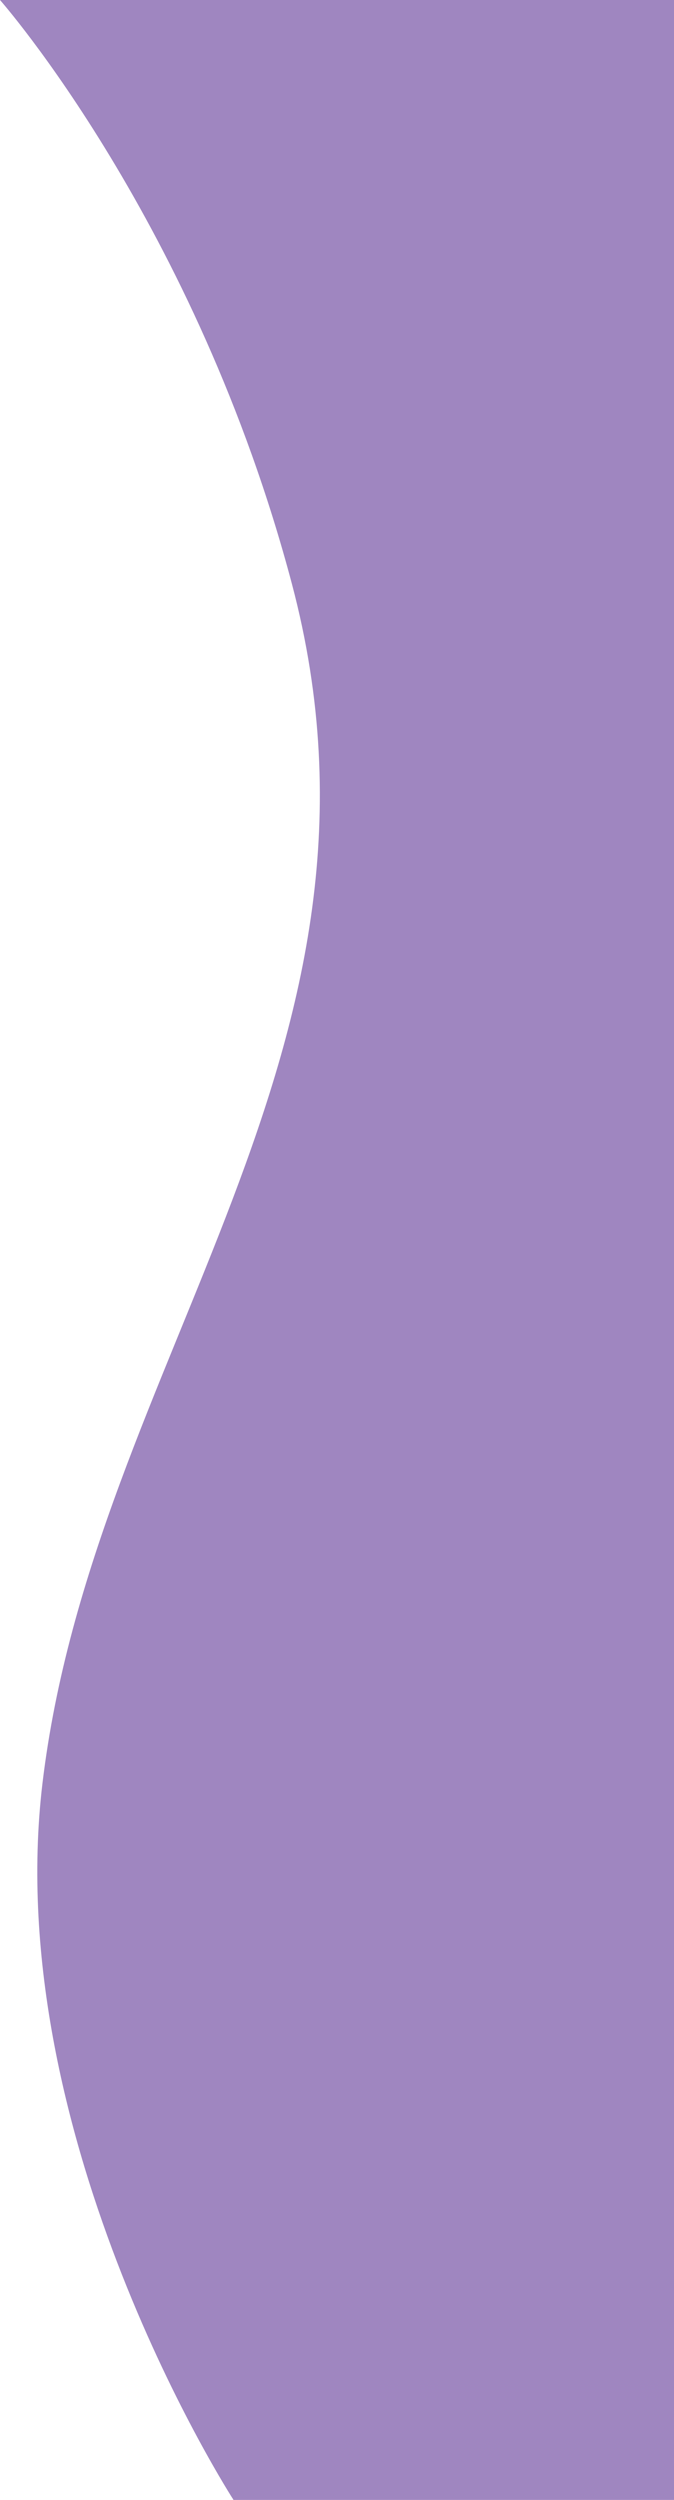
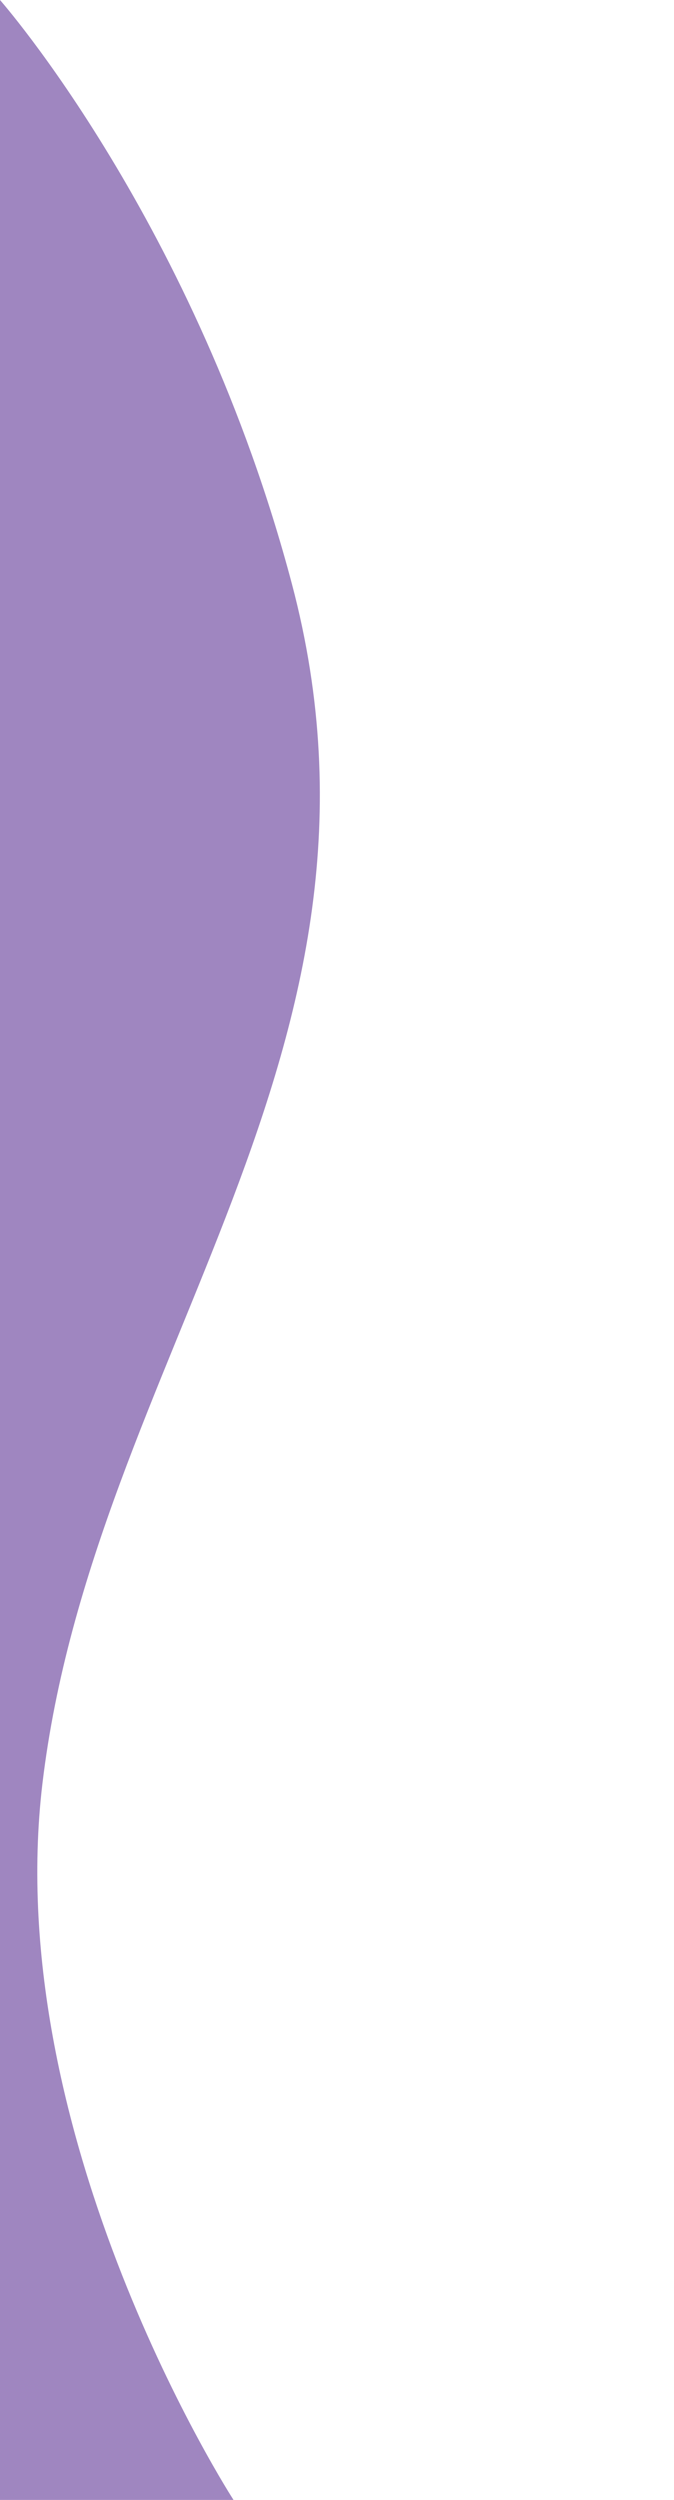
<svg xmlns="http://www.w3.org/2000/svg" width="127" height="471" viewBox="0 0 127 471" fill="none">
-   <path d="M0 0H127V471H44C44 471 0 403 8 336C17.532 256.168 78.261 197.877 55 110C37 42 0 0 0 0Z" fill="#9F86C0" />
+   <path d="M0 0V471H44C44 471 0 403 8 336C17.532 256.168 78.261 197.877 55 110C37 42 0 0 0 0Z" fill="#9F86C0" />
</svg>